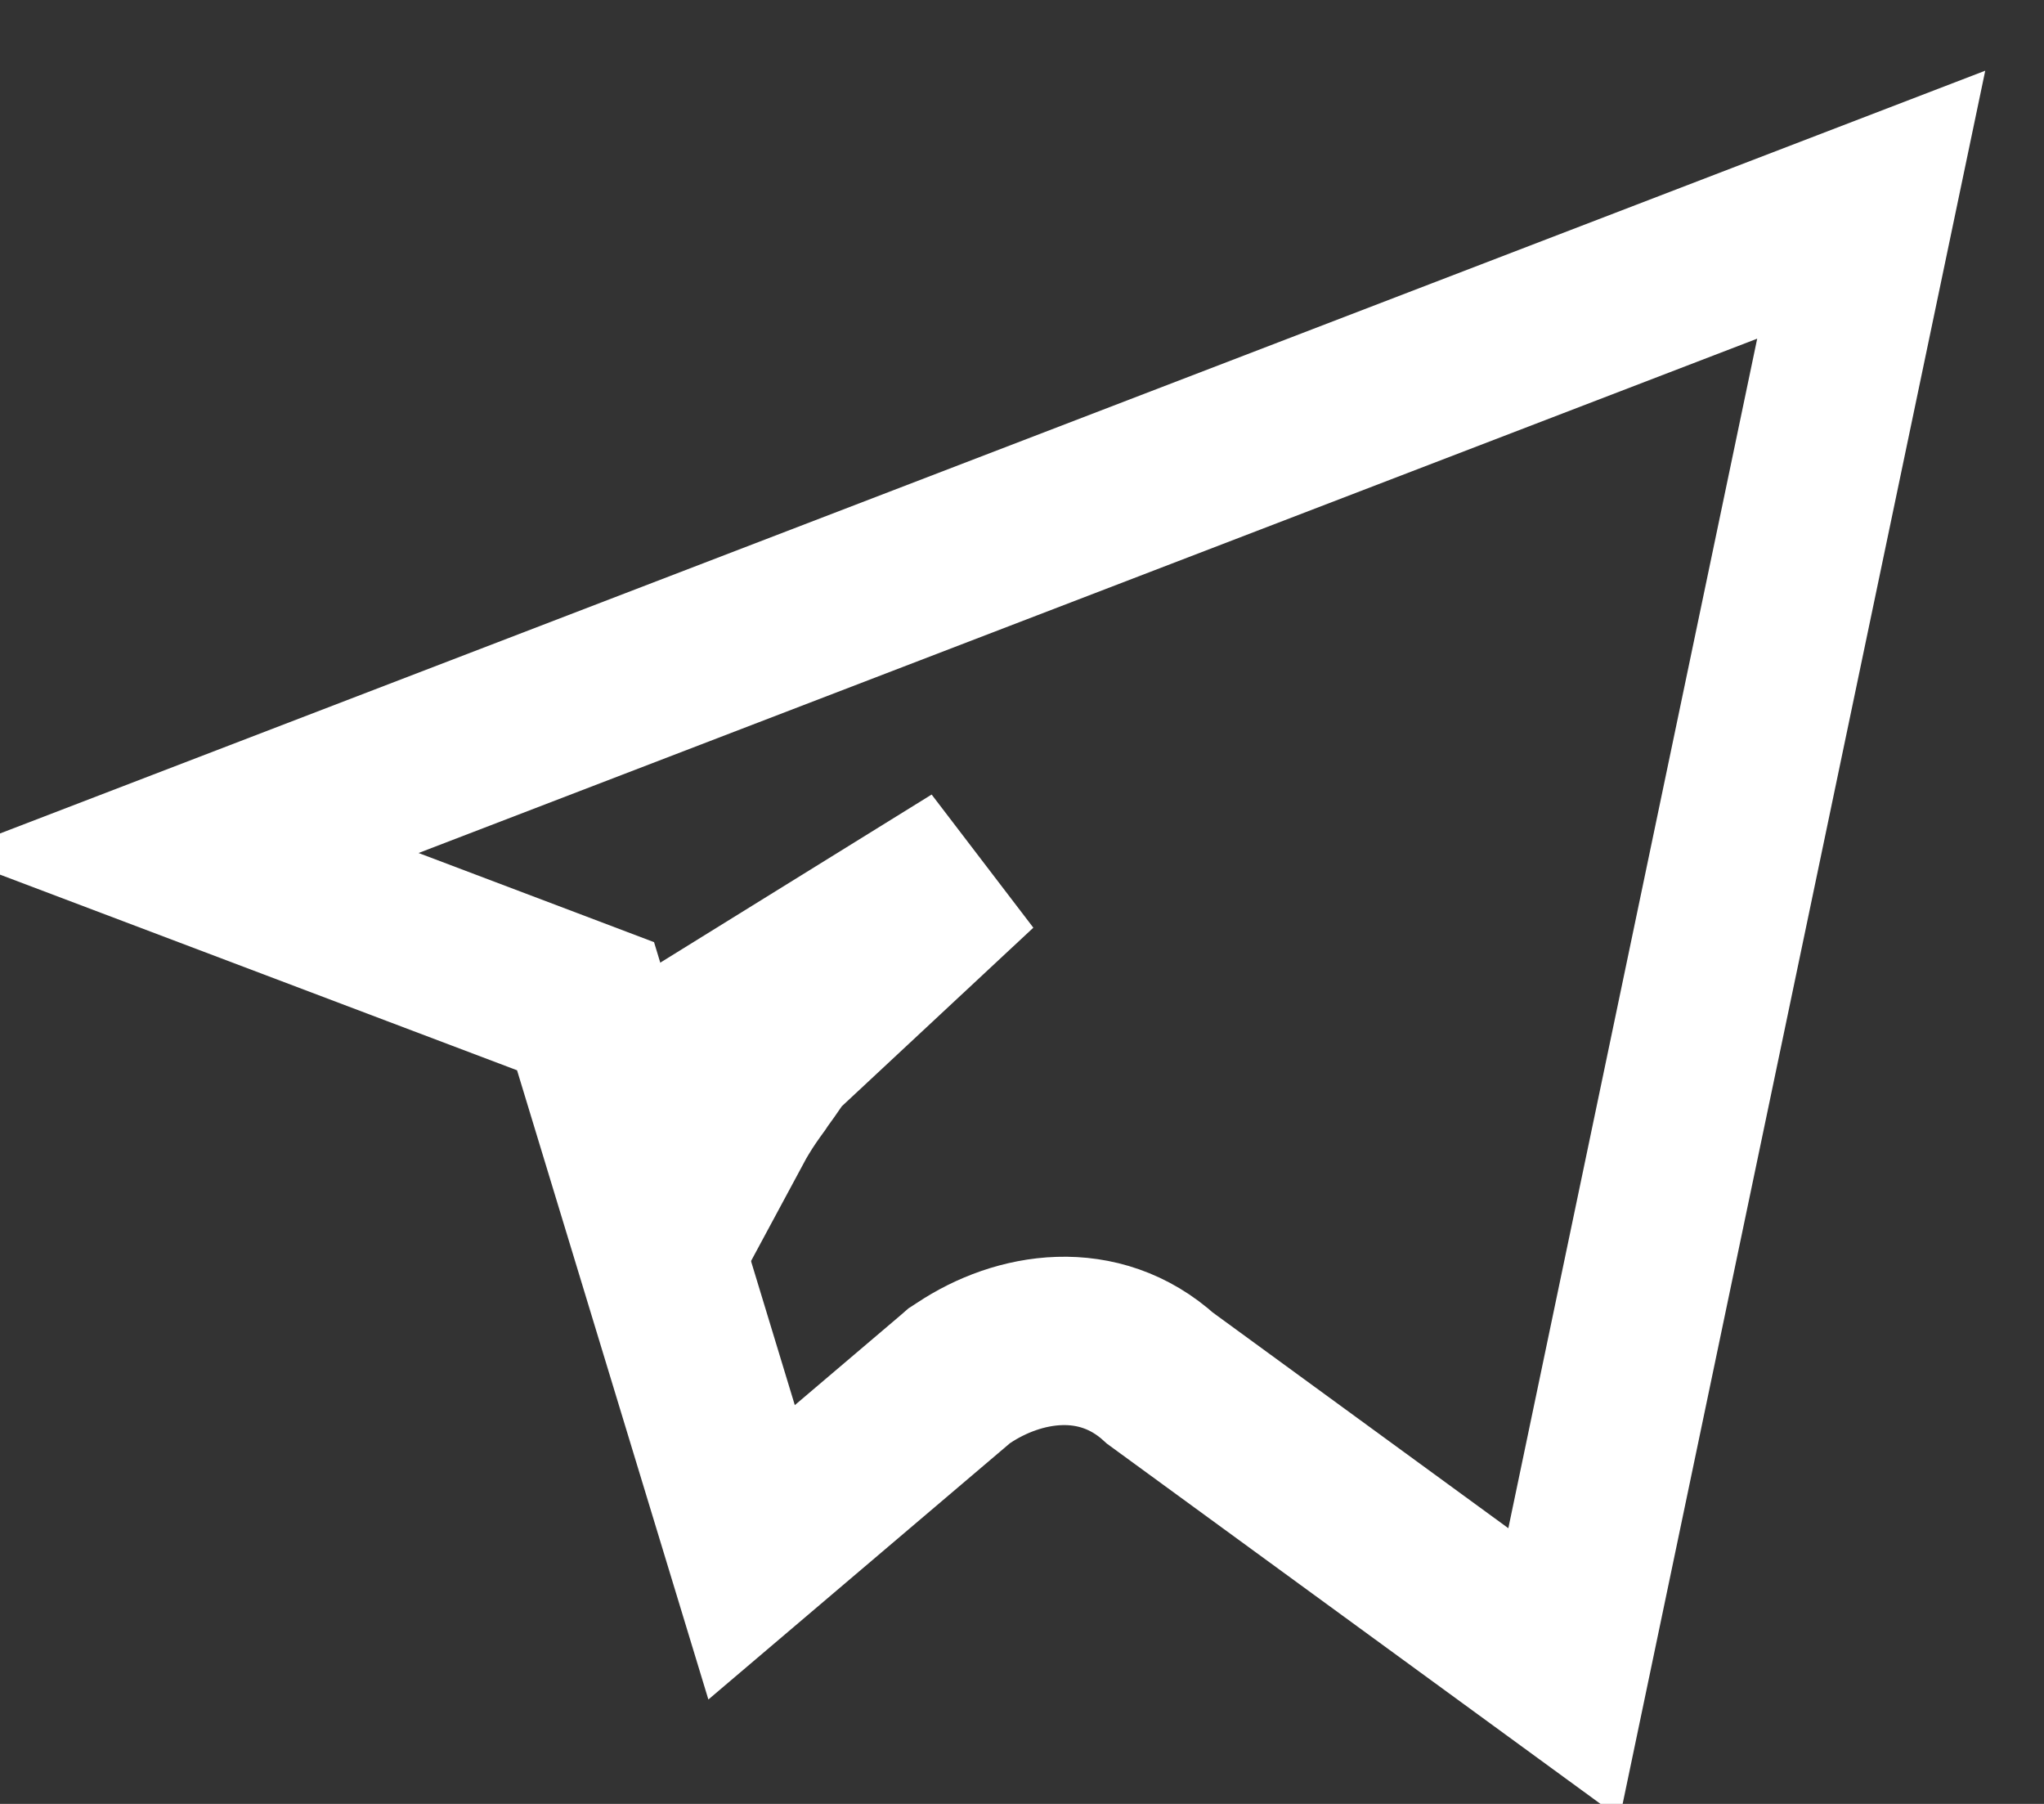
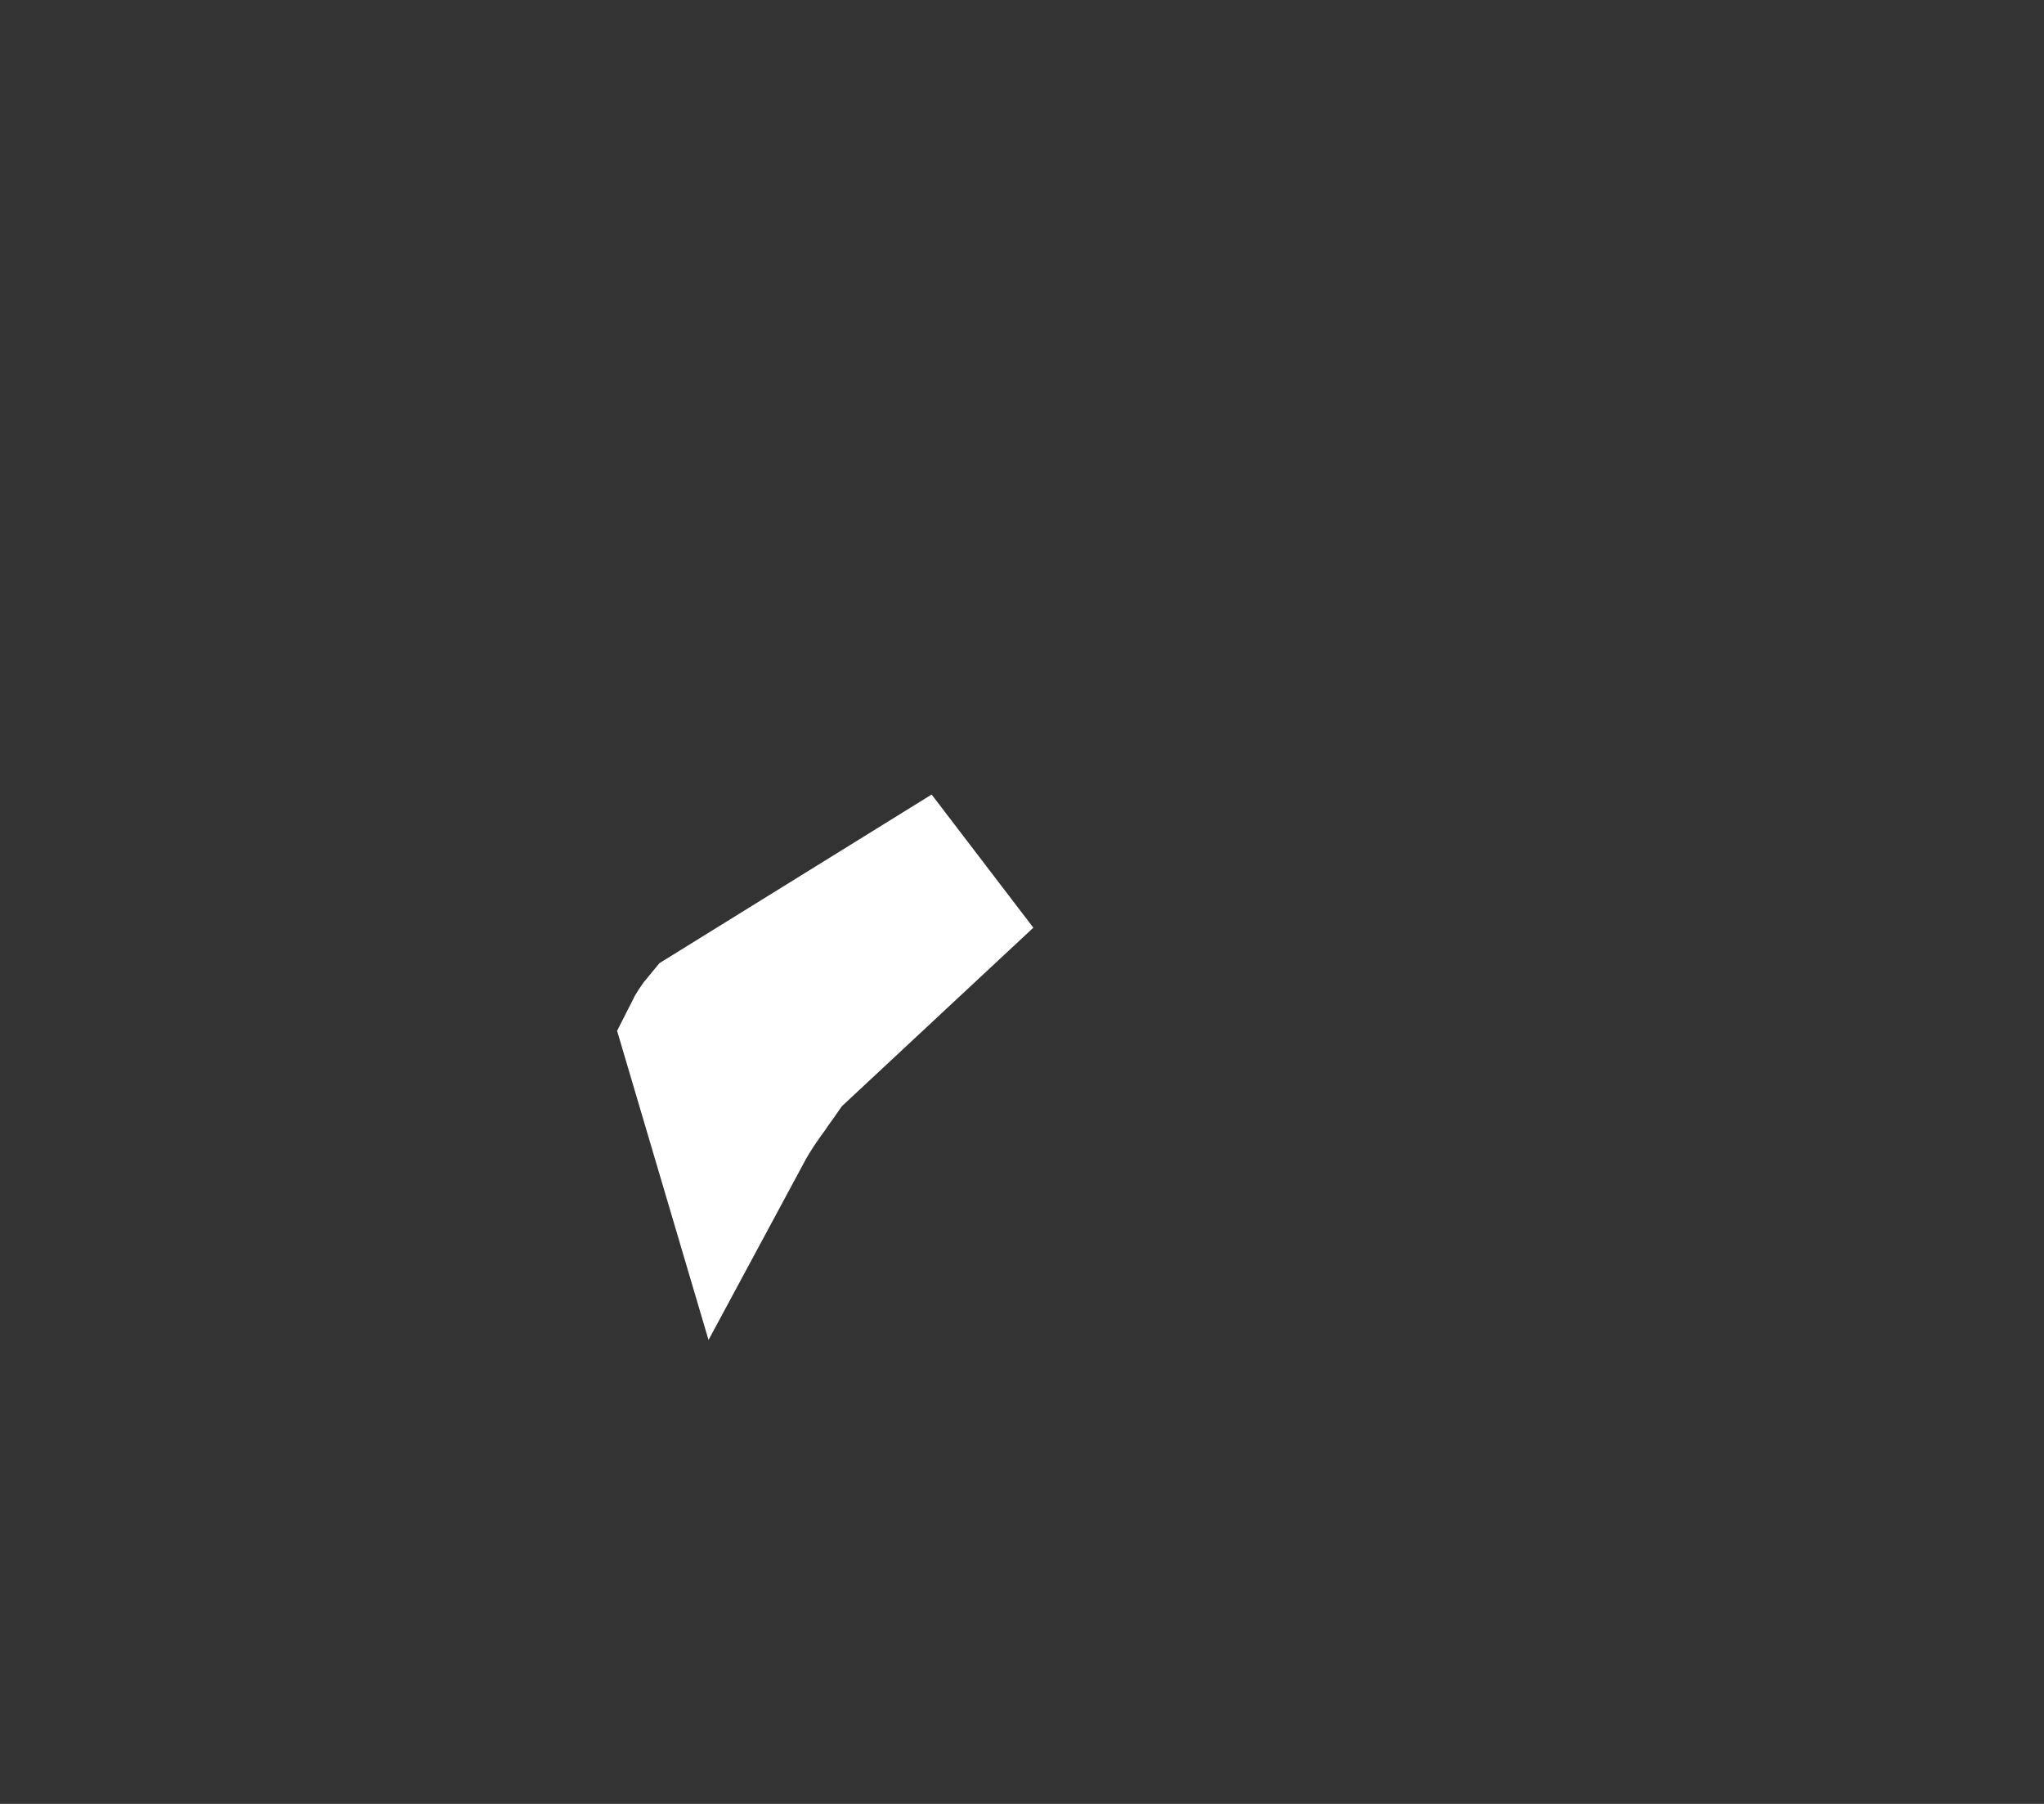
<svg xmlns="http://www.w3.org/2000/svg" width="17" height="15" viewBox="0 0 17 15" fill="none">
  <rect x="0" y="0" width="17" height="15" fill="#333333" stroke="none" />
  <path d="M5.947 8.546L8.117 7.202L6.523 8.688L6.463 8.744L6.418 8.812C6.383 8.864 6.349 8.911 6.309 8.966C6.301 8.978 6.292 8.99 6.284 9.003C6.236 9.069 6.178 9.151 6.125 9.24C6.111 9.264 6.096 9.288 6.082 9.314L5.882 8.638C5.889 8.624 5.901 8.606 5.916 8.585C5.926 8.572 5.936 8.559 5.947 8.546Z" stroke="#fff" stroke-width="1.4" />
-   <path d="M15.563 1.702L13.008 13.912L9.649 11.461C9.139 10.997 8.47 11.112 8.012 11.418L7.978 11.44L7.947 11.467L6.251 12.908L4.97 8.696L4.87 8.367L4.548 8.245L1.516 7.098L15.563 1.702Z" stroke="#fff" stroke-width="1.4" />
</svg>